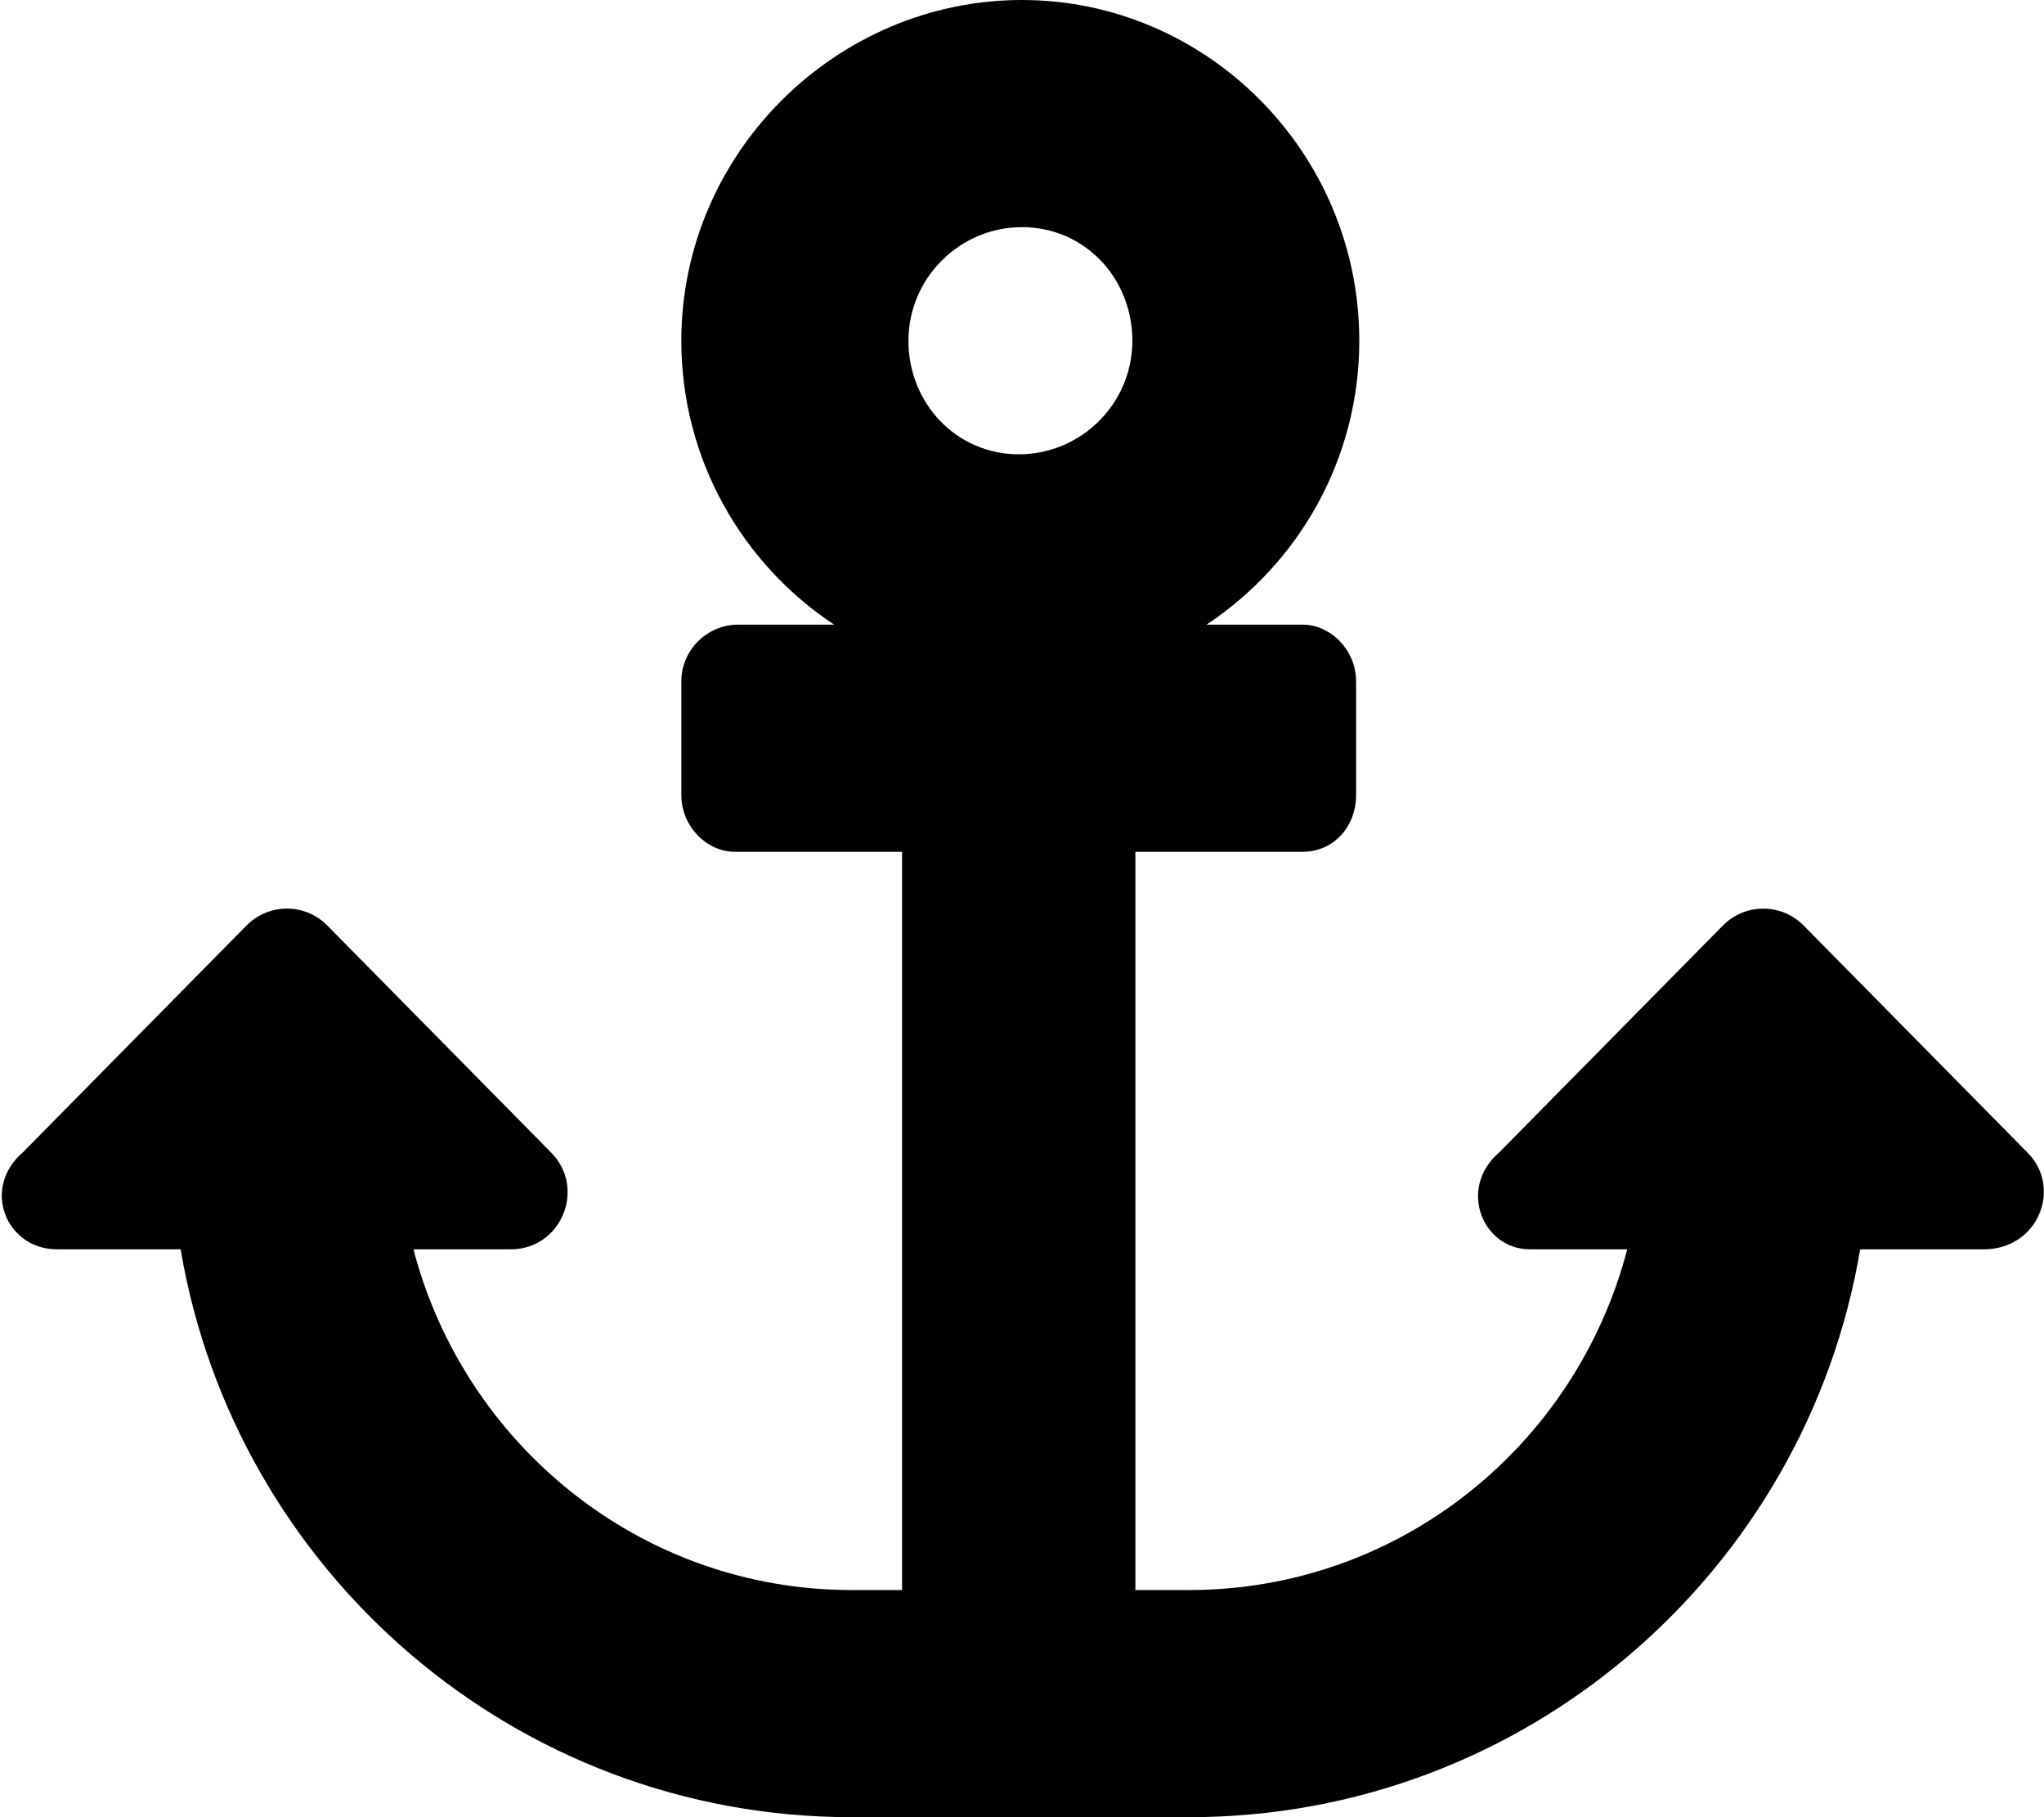
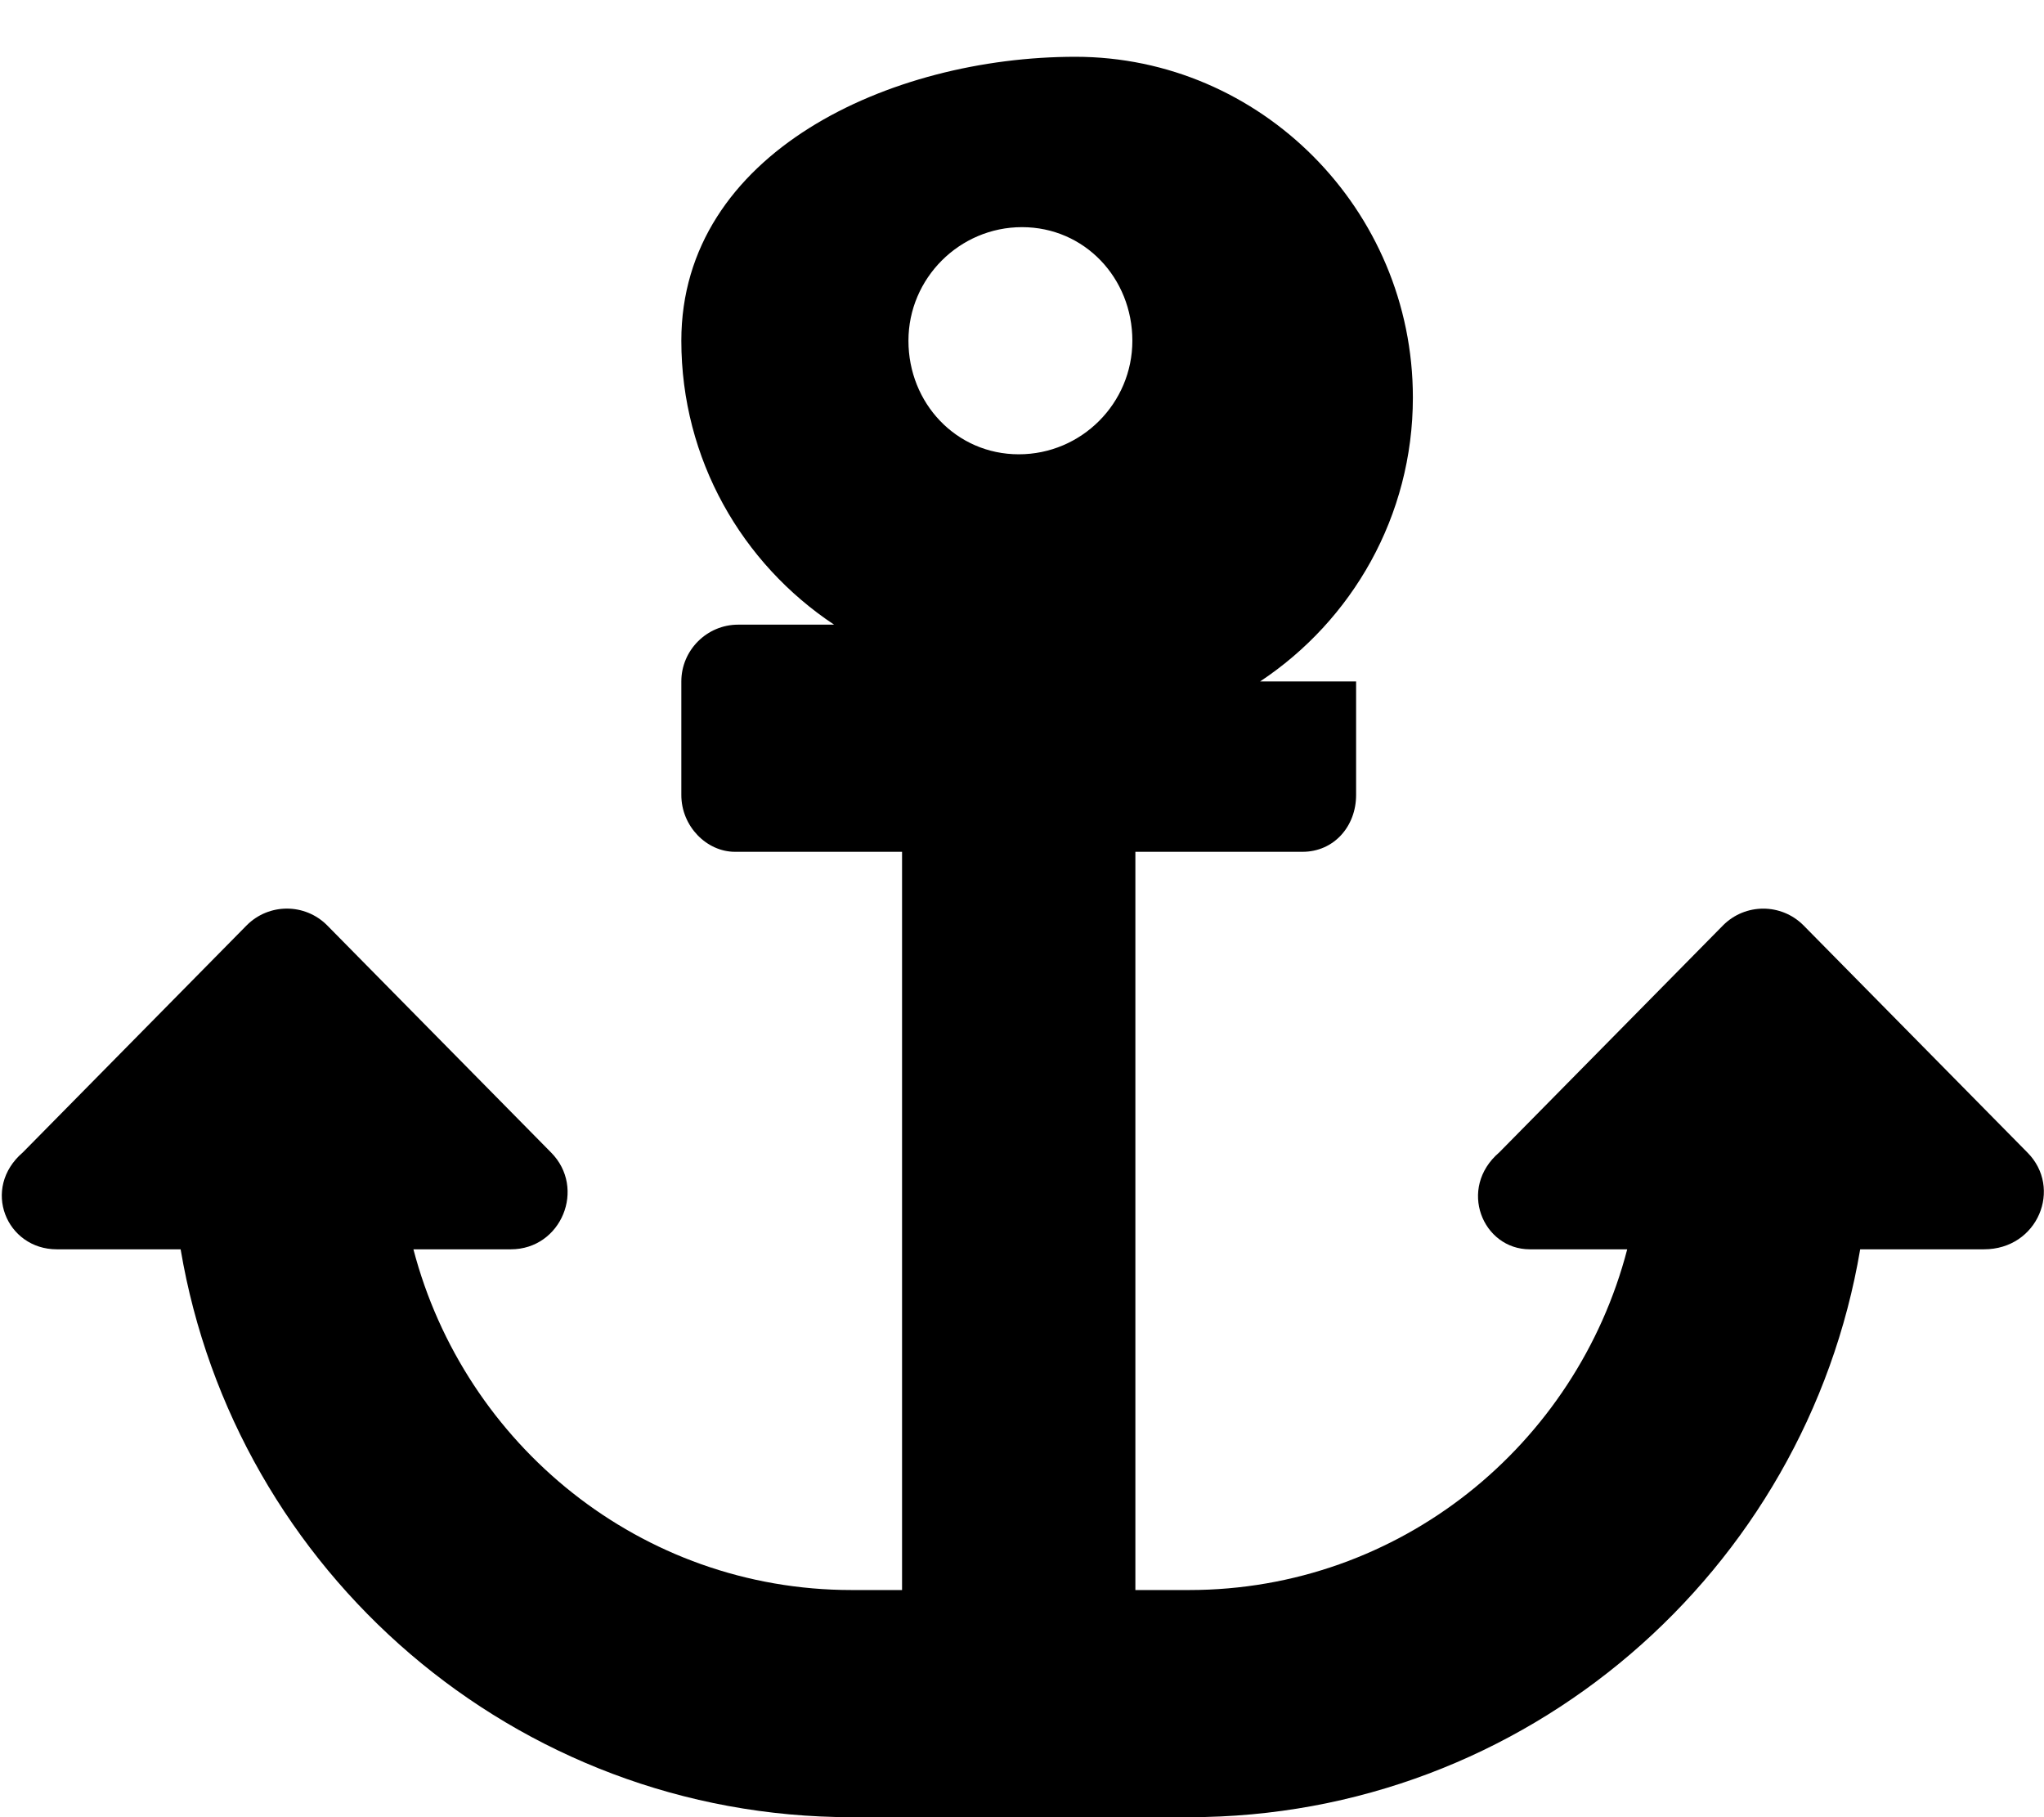
<svg xmlns="http://www.w3.org/2000/svg" viewBox="0 0 576 512">
-   <path d="M571.3 324.7l-63.1-64c-6.25-6.25-16.37-6.25-22.62 0l-63.1 64C410.7 334.8 417.8 352 431.1 352h27.45c-14.31 55.05-63.99 96-123.5 96h-15.1V240h47.1c8.838 0 15.1-7.164 15.1-16V192c0-8.836-7.162-16-15.1-16h-27.05c25.92-17.19 43.05-46.57 43.05-80c0-53.02-42.98-96-95.1-96S192 42.98 192 96c0 33.43 17.13 62.81 43.05 80H208C199.2 176 192 183.2 192 192v32c0 8.836 7.164 16 15.1 16h47.1V448H240c-59.46 0-109.1-40.95-123.5-96h27.45c14.26 0 21.33-17.26 11.31-27.31l-63.1-64c-6.25-6.25-16.37-6.25-22.62 0l-63.1 64C-5.342 334.8 1.767 352 16.01 352h34.89c15.31 90.66 94.15 160 189.1 160h95.1c94.95 0 173.8-69.34 189.1-160h34.89C574.3 352 581.3 334.7 571.3 324.7zM288 64c17.64 0 31.1 14.36 31.1 32s-14.36 32-32 32S256 113.6 256 96S270.4 64 288 64z" />
+   <path d="M571.3 324.7l-63.1-64c-6.25-6.25-16.37-6.25-22.62 0l-63.1 64C410.7 334.8 417.8 352 431.1 352h27.45c-14.31 55.05-63.99 96-123.5 96h-15.1V240h47.1c8.838 0 15.1-7.164 15.1-16V192h-27.05c25.92-17.19 43.05-46.57 43.05-80c0-53.02-42.98-96-95.1-96S192 42.98 192 96c0 33.43 17.13 62.81 43.05 80H208C199.2 176 192 183.2 192 192v32c0 8.836 7.164 16 15.1 16h47.1V448H240c-59.46 0-109.1-40.95-123.5-96h27.45c14.26 0 21.33-17.26 11.31-27.31l-63.1-64c-6.25-6.25-16.37-6.25-22.62 0l-63.1 64C-5.342 334.8 1.767 352 16.01 352h34.89c15.31 90.66 94.15 160 189.1 160h95.1c94.95 0 173.8-69.34 189.1-160h34.89C574.3 352 581.3 334.7 571.3 324.7zM288 64c17.64 0 31.1 14.36 31.1 32s-14.36 32-32 32S256 113.6 256 96S270.4 64 288 64z" />
</svg>